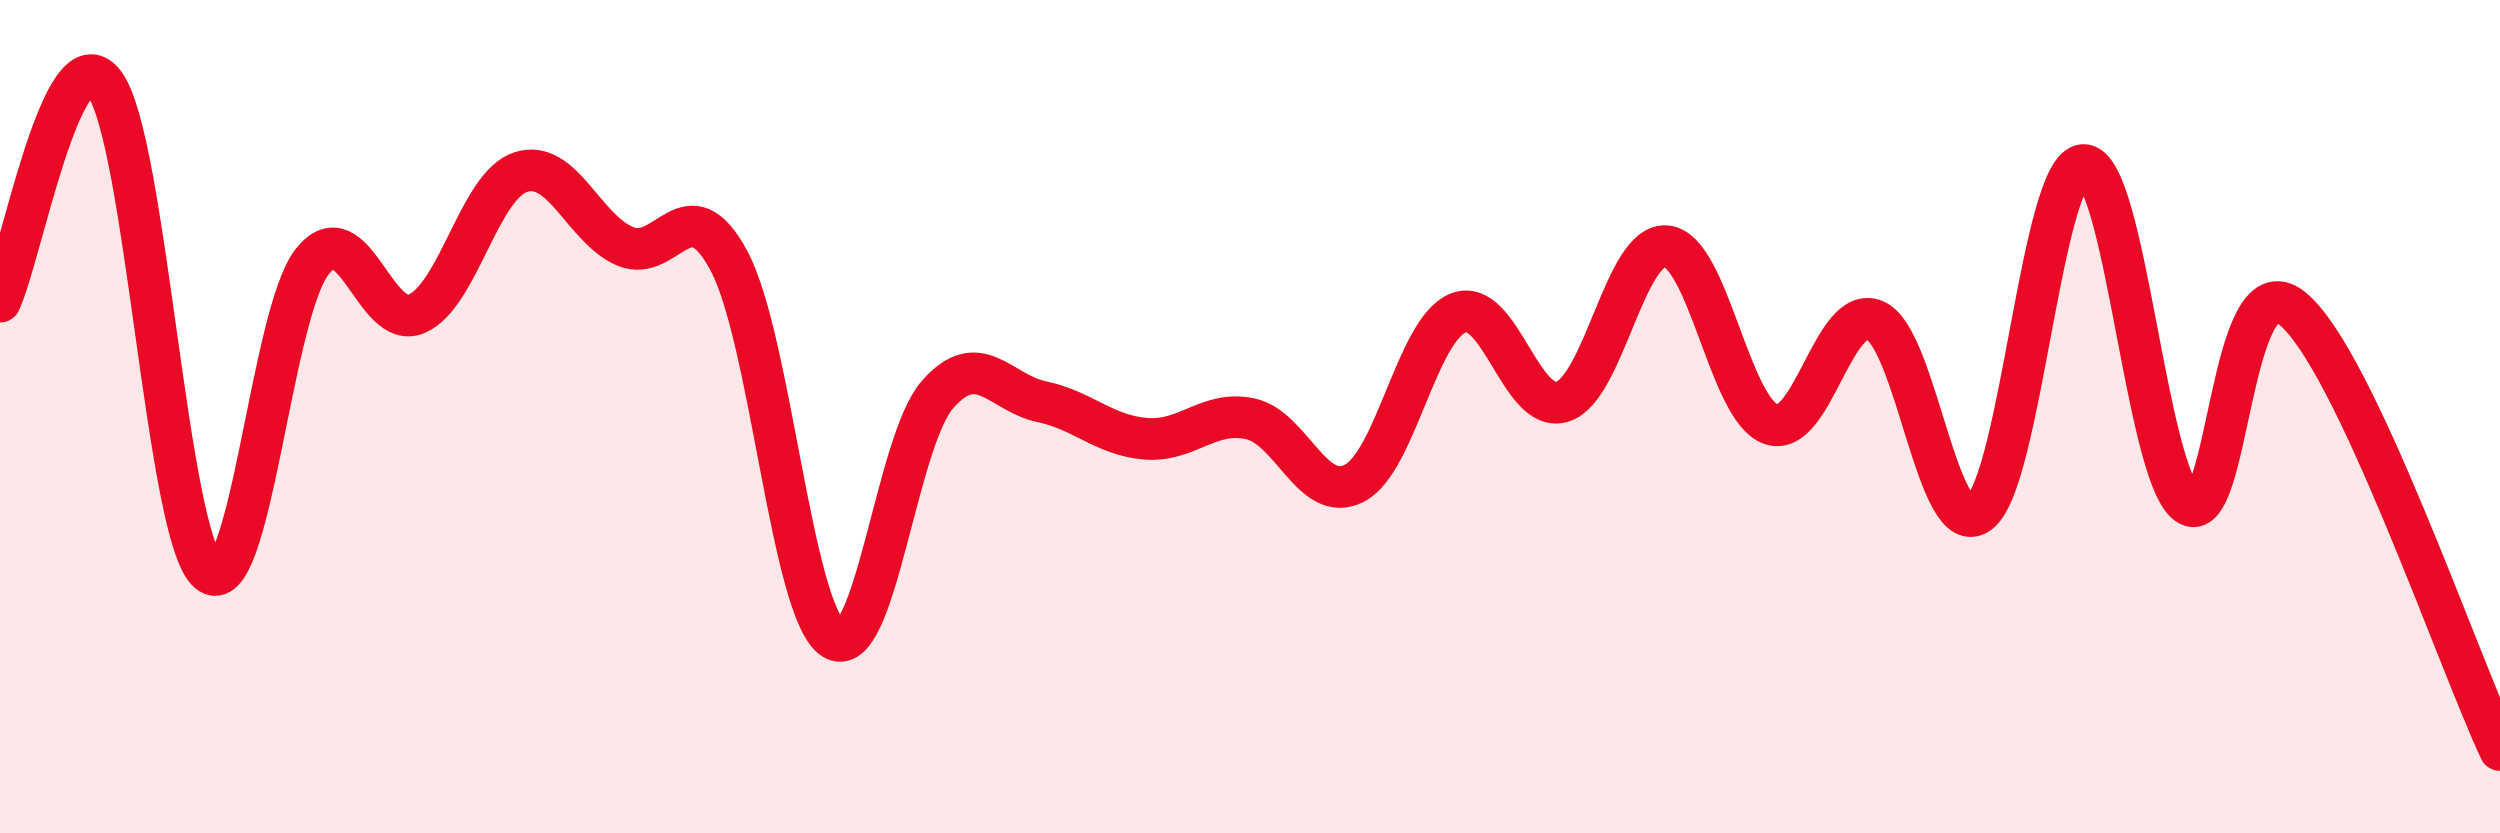
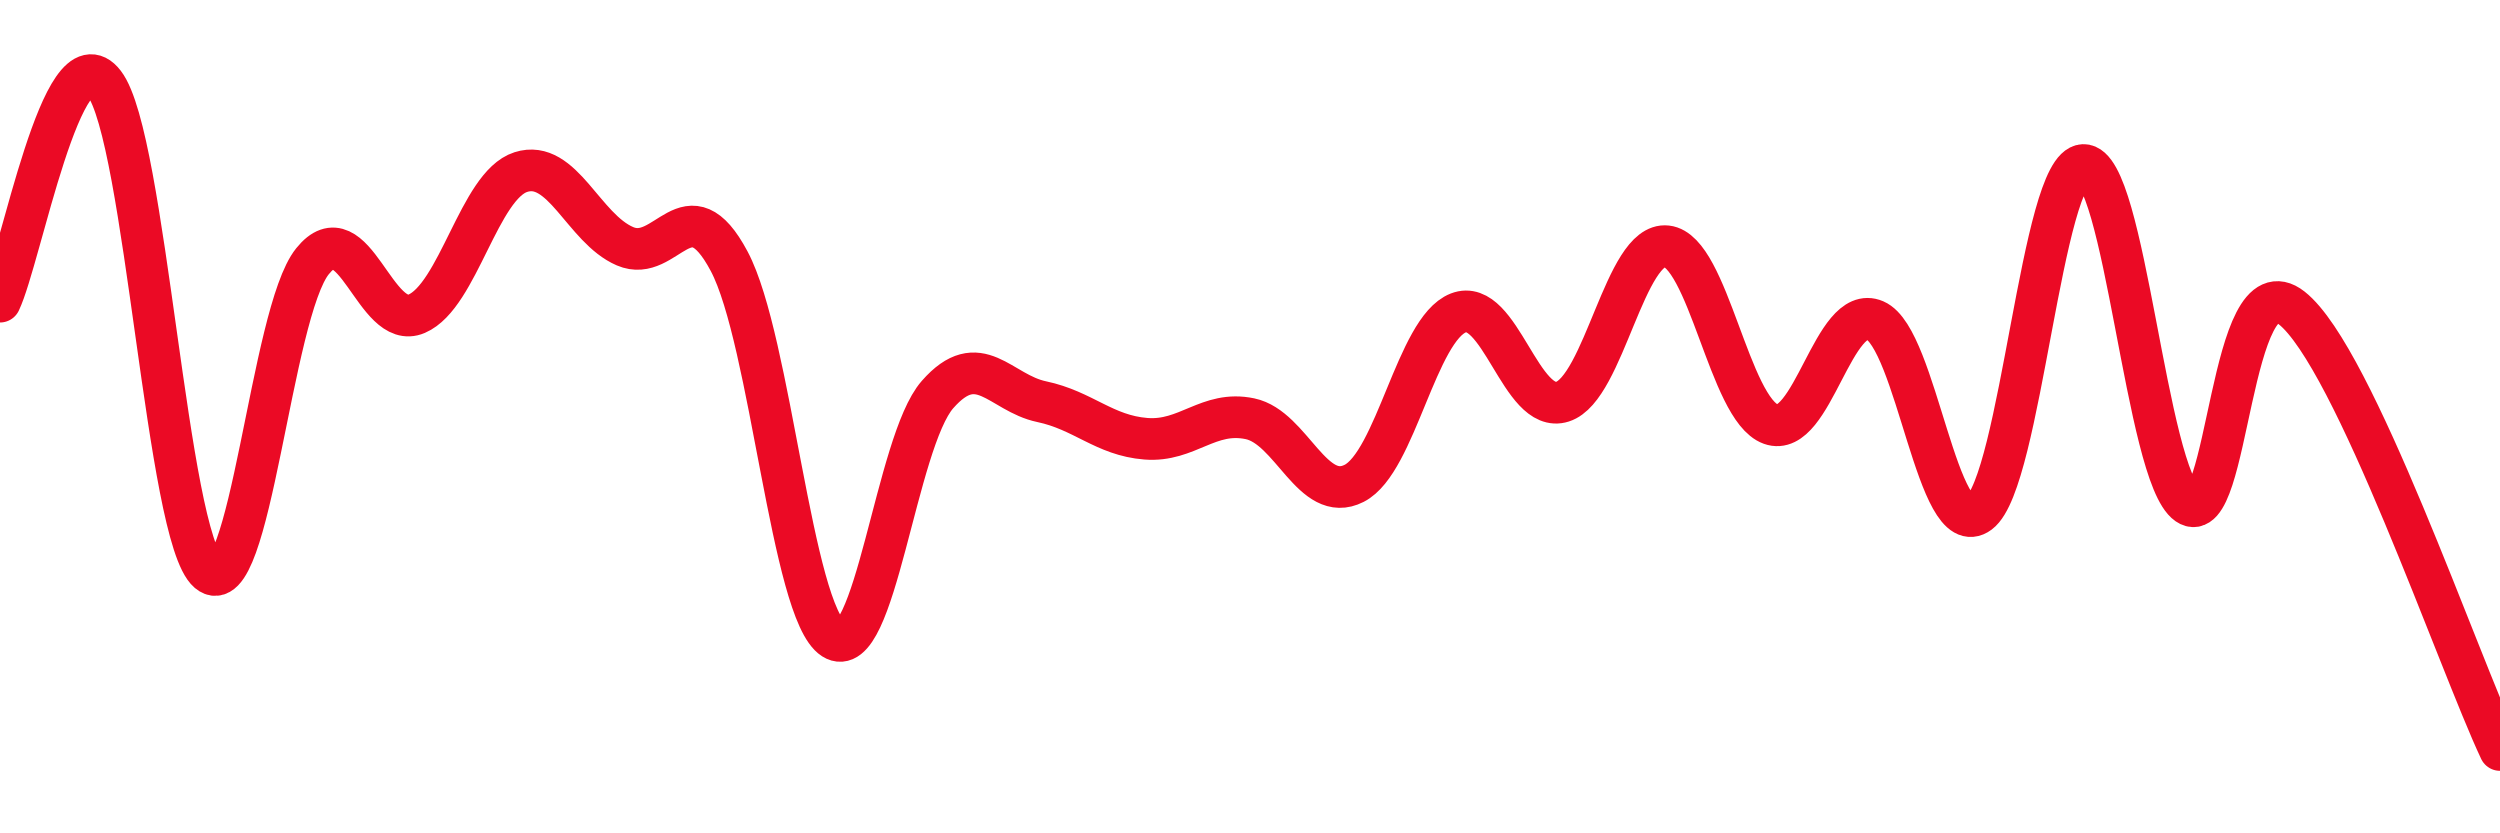
<svg xmlns="http://www.w3.org/2000/svg" width="60" height="20" viewBox="0 0 60 20">
-   <path d="M 0,7.24 C 0.5,6.19 1.5,0.7 2.5,2 C 3.5,3.3 4,12.88 5,13.73 C 6,14.58 6.5,7.51 7.5,6.27 C 8.5,5.03 9,7.96 10,7.53 C 11,7.1 11.5,4.45 12.5,4.13 C 13.5,3.81 14,5.48 15,5.91 C 16,6.34 16.5,4.39 17.5,6.27 C 18.5,8.15 19,14.69 20,15.33 C 21,15.97 21.5,10.61 22.5,9.47 C 23.5,8.33 24,9.43 25,9.64 C 26,9.85 26.5,10.45 27.5,10.53 C 28.5,10.61 29,9.84 30,10.05 C 31,10.26 31.5,12.11 32.5,11.6 C 33.5,11.09 34,7.9 35,7.51 C 36,7.12 36.5,9.96 37.5,9.64 C 38.5,9.32 39,5.8 40,5.91 C 41,6.02 41.5,9.82 42.5,10.18 C 43.5,10.54 44,7.26 45,7.69 C 46,8.12 46.5,13.06 47.5,12.31 C 48.5,11.56 49,4 50,3.96 C 51,3.92 51.5,11.41 52.5,12.1 C 53.5,12.79 53.5,6.21 55,7.39 C 56.5,8.57 59,15.88 60,18L60 20L0 20Z" fill="#EB0A25" opacity="0.1" stroke-linecap="round" stroke-linejoin="round" />
  <path d="M 0,7.24 C 0.5,6.19 1.5,0.7 2.5,2 C 3.5,3.3 4,12.88 5,13.73 C 6,14.58 6.5,7.51 7.5,6.27 C 8.5,5.03 9,7.96 10,7.53 C 11,7.1 11.5,4.45 12.5,4.13 C 13.5,3.81 14,5.48 15,5.91 C 16,6.34 16.5,4.39 17.5,6.27 C 18.5,8.15 19,14.69 20,15.33 C 21,15.97 21.5,10.61 22.5,9.47 C 23.5,8.33 24,9.43 25,9.64 C 26,9.85 26.5,10.45 27.5,10.53 C 28.5,10.61 29,9.84 30,10.05 C 31,10.26 31.5,12.11 32.5,11.6 C 33.5,11.09 34,7.9 35,7.51 C 36,7.12 36.5,9.96 37.5,9.64 C 38.5,9.32 39,5.8 40,5.91 C 41,6.02 41.5,9.82 42.5,10.18 C 43.5,10.54 44,7.26 45,7.69 C 46,8.12 46.5,13.06 47.5,12.31 C 48.5,11.56 49,4 50,3.96 C 51,3.92 51.5,11.41 52.5,12.1 C 53.5,12.79 53.5,6.21 55,7.39 C 56.5,8.57 59,15.88 60,18" stroke="#EB0A25" stroke-width="1" fill="none" stroke-linecap="round" stroke-linejoin="round" />
</svg>